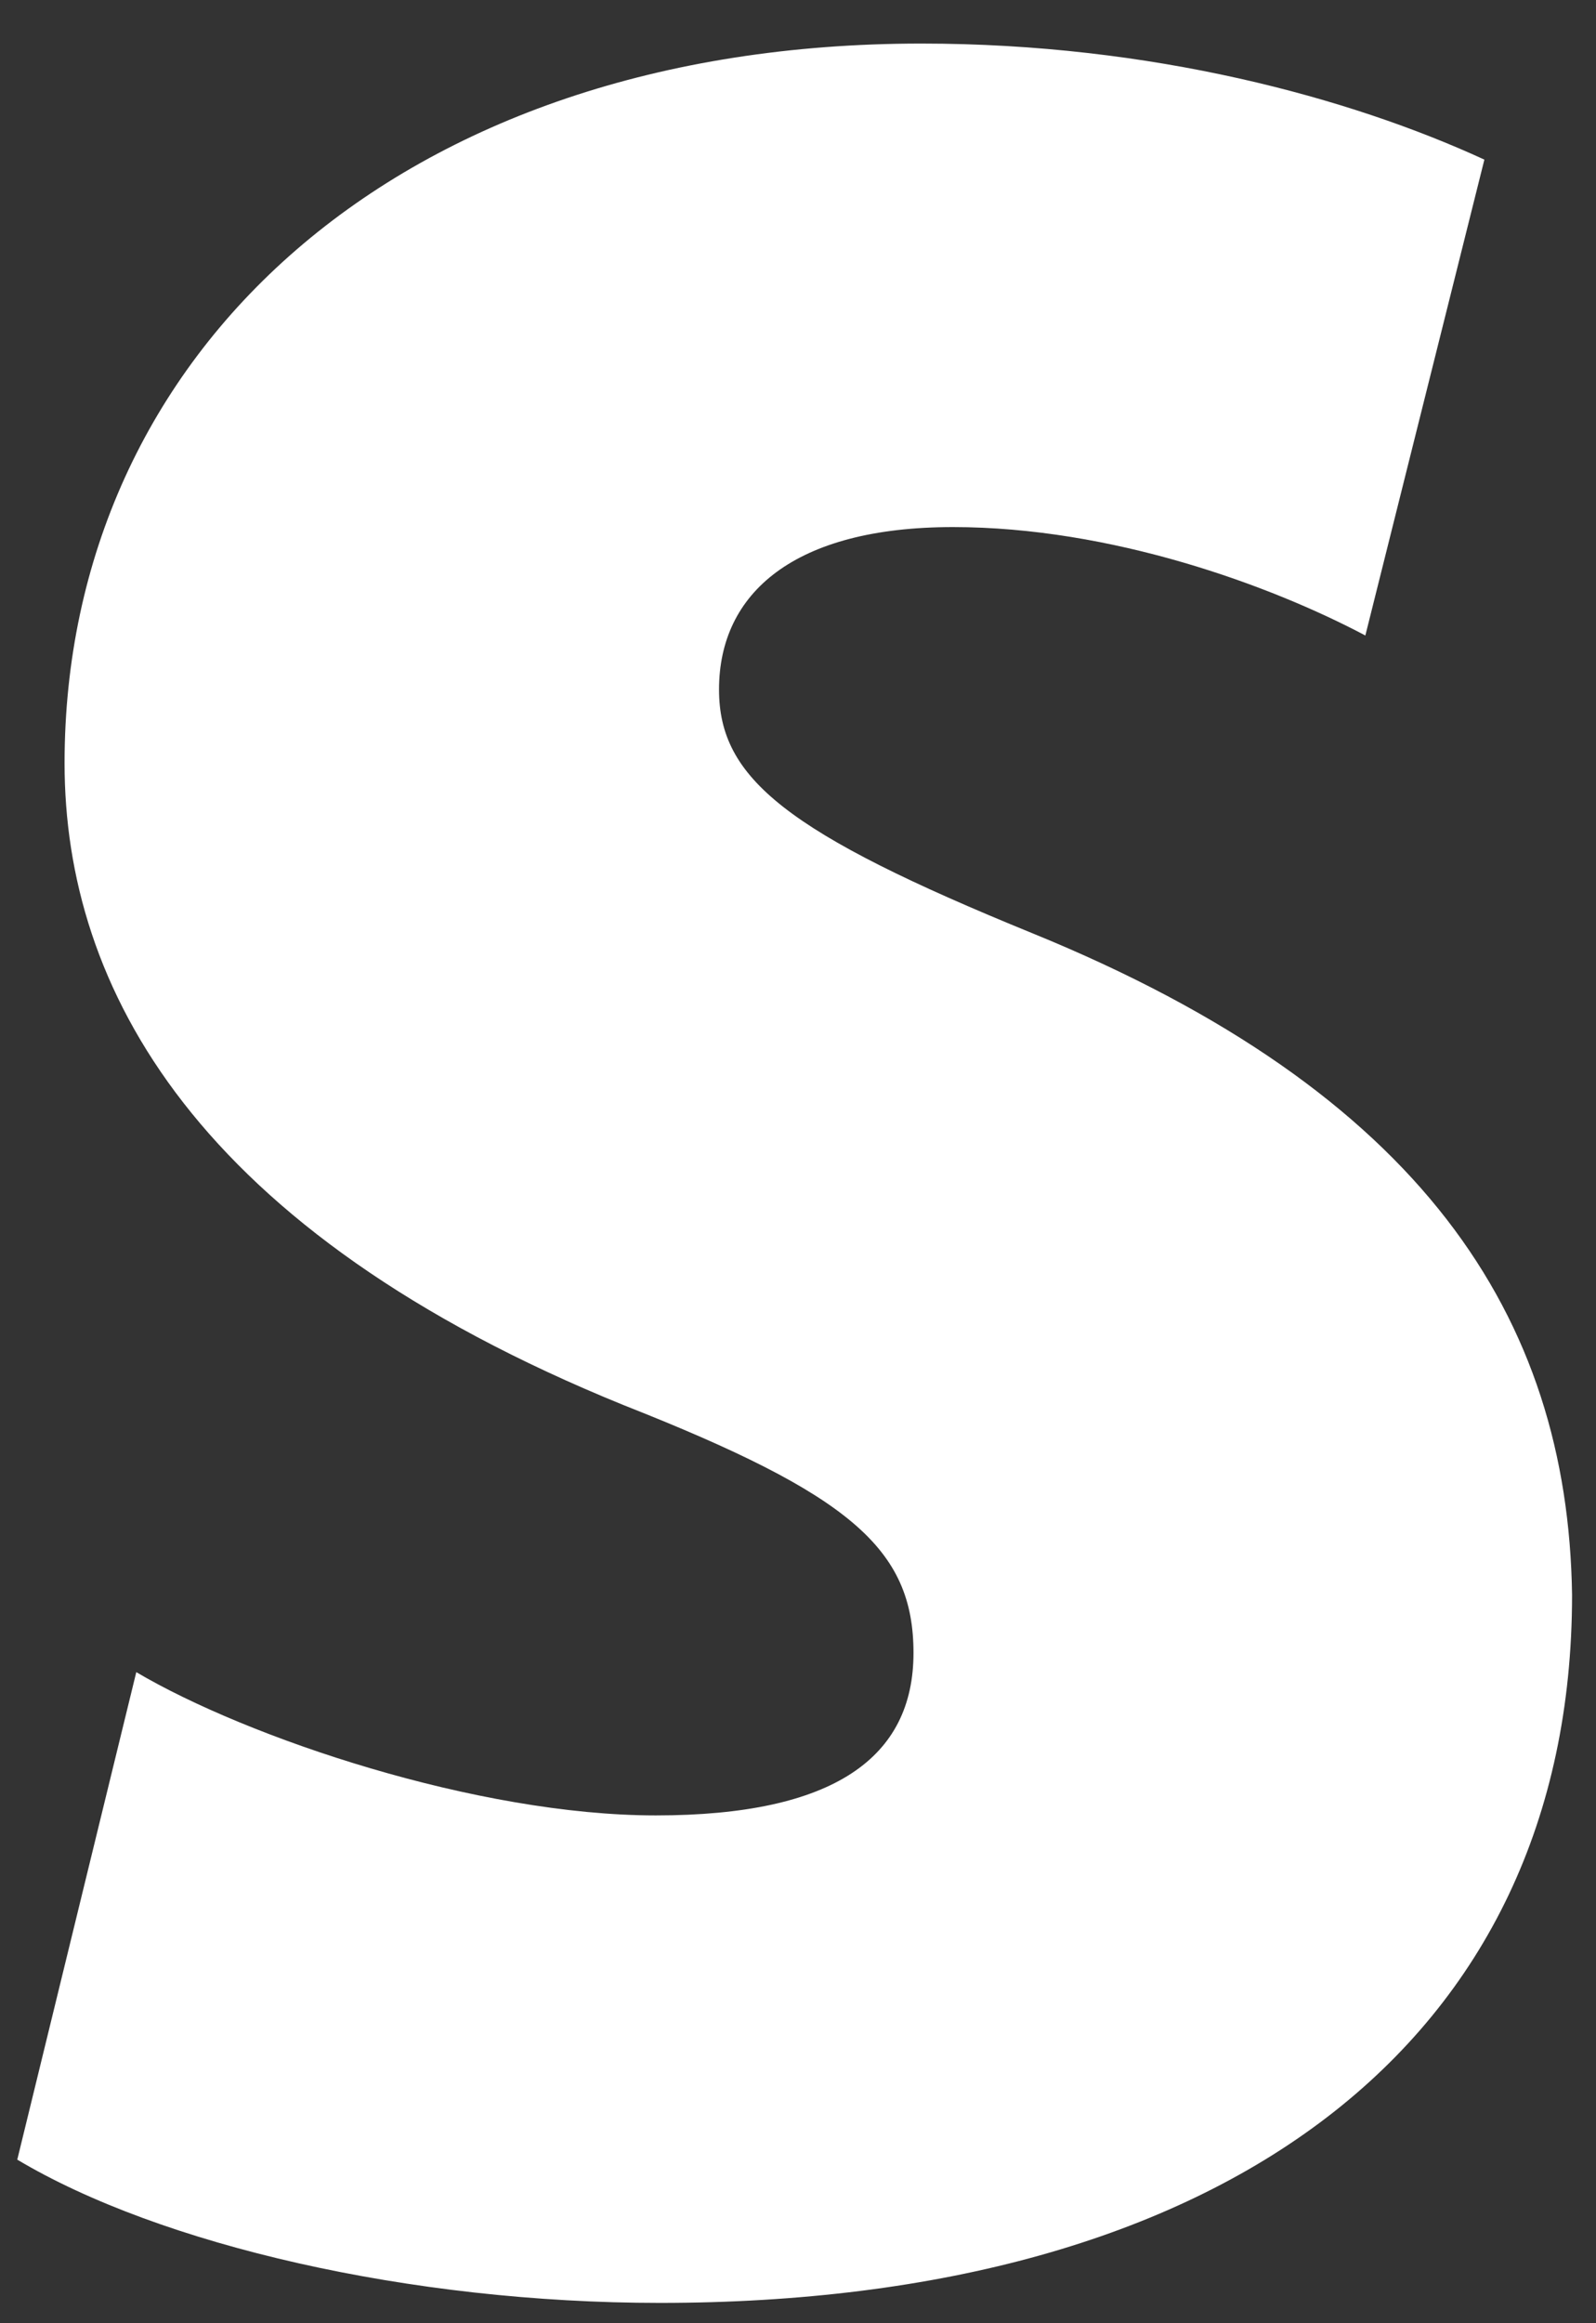
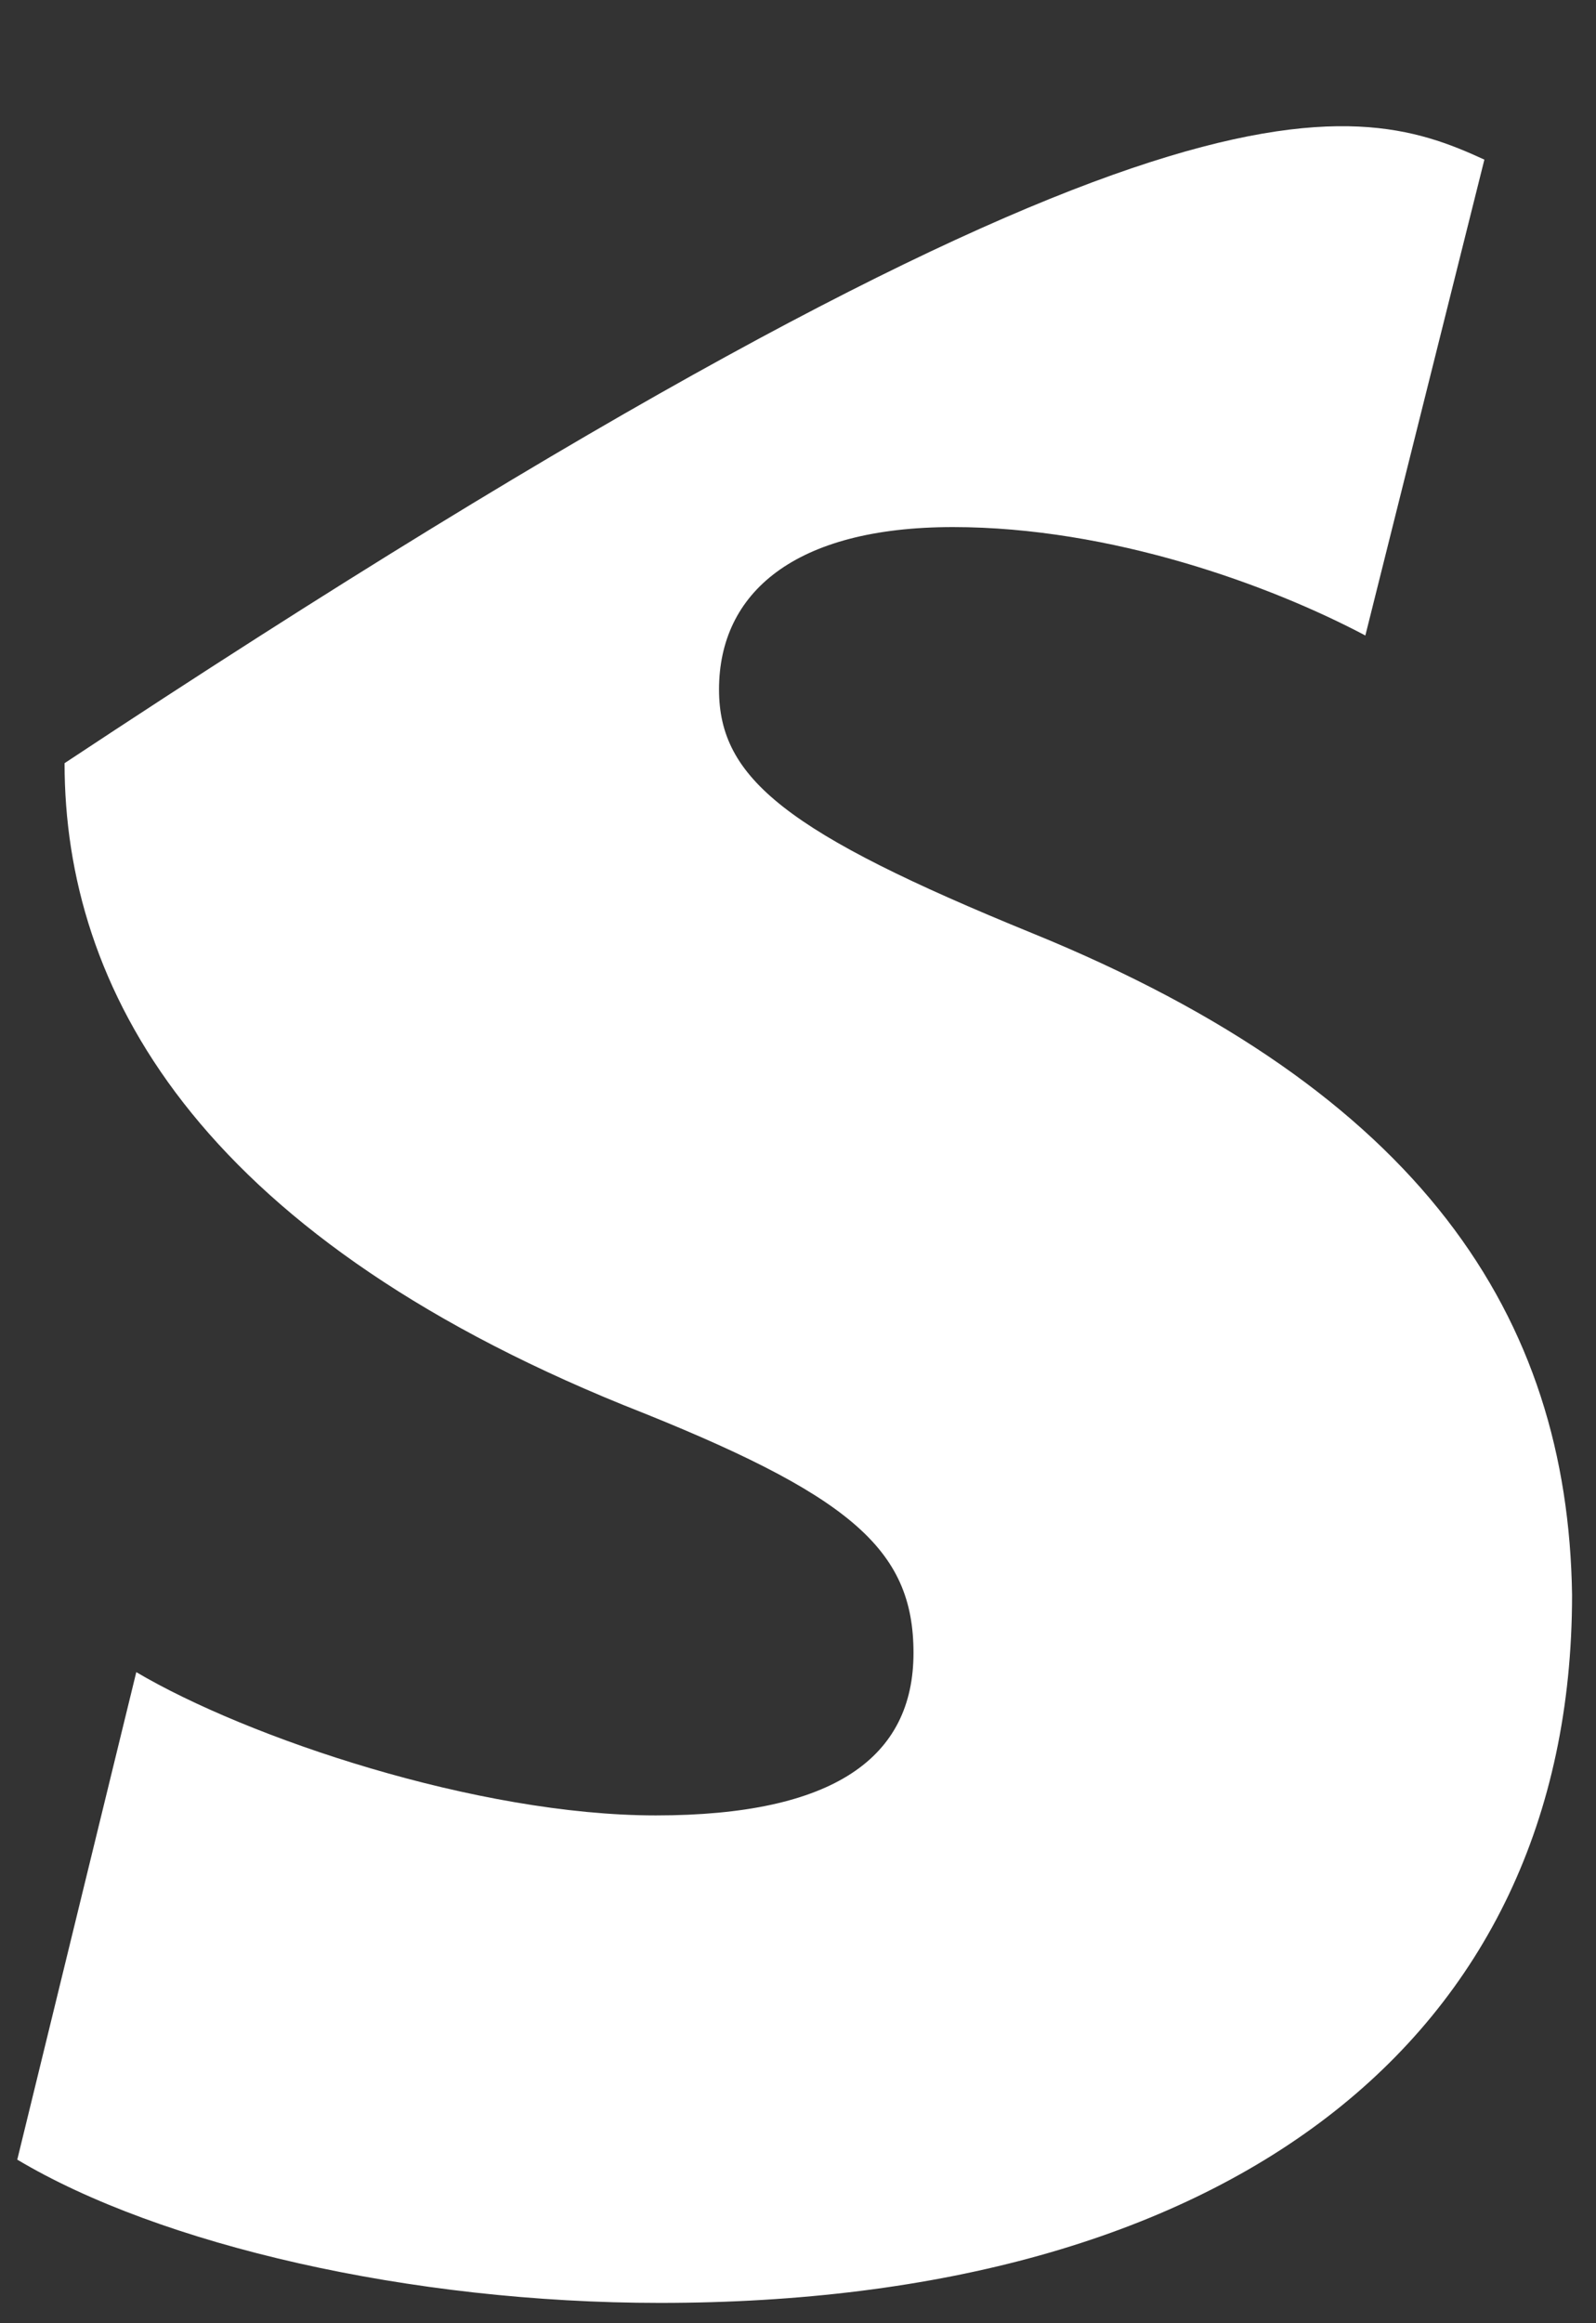
<svg xmlns="http://www.w3.org/2000/svg" width="33" height="48" viewBox="0 0 33 48" fill="none">
  <rect x="0" y="0" width="33" height="48" fill="#333333" stroke="none" />
-   <path d="M28.231 13.13C26.263 12.089 22.98 10.89 19.704 10.89C16.428 10.89 14.867 12.246 14.867 14.247C14.867 16.083 16.259 17.207 21.349 19.283C29.384 22.558 32.421 27.197 32.505 32.952C32.505 42.222 25.285 47.58 13.644 47.58C8.477 47.58 3.31 46.381 0.357 44.62L2.818 34.548C5.117 35.905 9.869 37.508 13.56 37.508C17.25 37.508 18.888 36.309 18.888 34.151C18.888 31.993 17.574 30.876 12.899 29.033C4.041 25.436 1.335 20.4 1.335 15.768C1.335 7.293 8.224 0.9 19.05 0.9C23.809 0.9 27.908 2.017 30.692 3.298L28.231 13.13Z" fill="white" />
+   <path d="M28.231 13.13C26.263 12.089 22.98 10.89 19.704 10.89C16.428 10.89 14.867 12.246 14.867 14.247C14.867 16.083 16.259 17.207 21.349 19.283C29.384 22.558 32.421 27.197 32.505 32.952C32.505 42.222 25.285 47.58 13.644 47.58C8.477 47.58 3.31 46.381 0.357 44.62L2.818 34.548C5.117 35.905 9.869 37.508 13.56 37.508C17.25 37.508 18.888 36.309 18.888 34.151C18.888 31.993 17.574 30.876 12.899 29.033C4.041 25.436 1.335 20.4 1.335 15.768C23.809 0.9 27.908 2.017 30.692 3.298L28.231 13.13Z" fill="white" />
</svg>